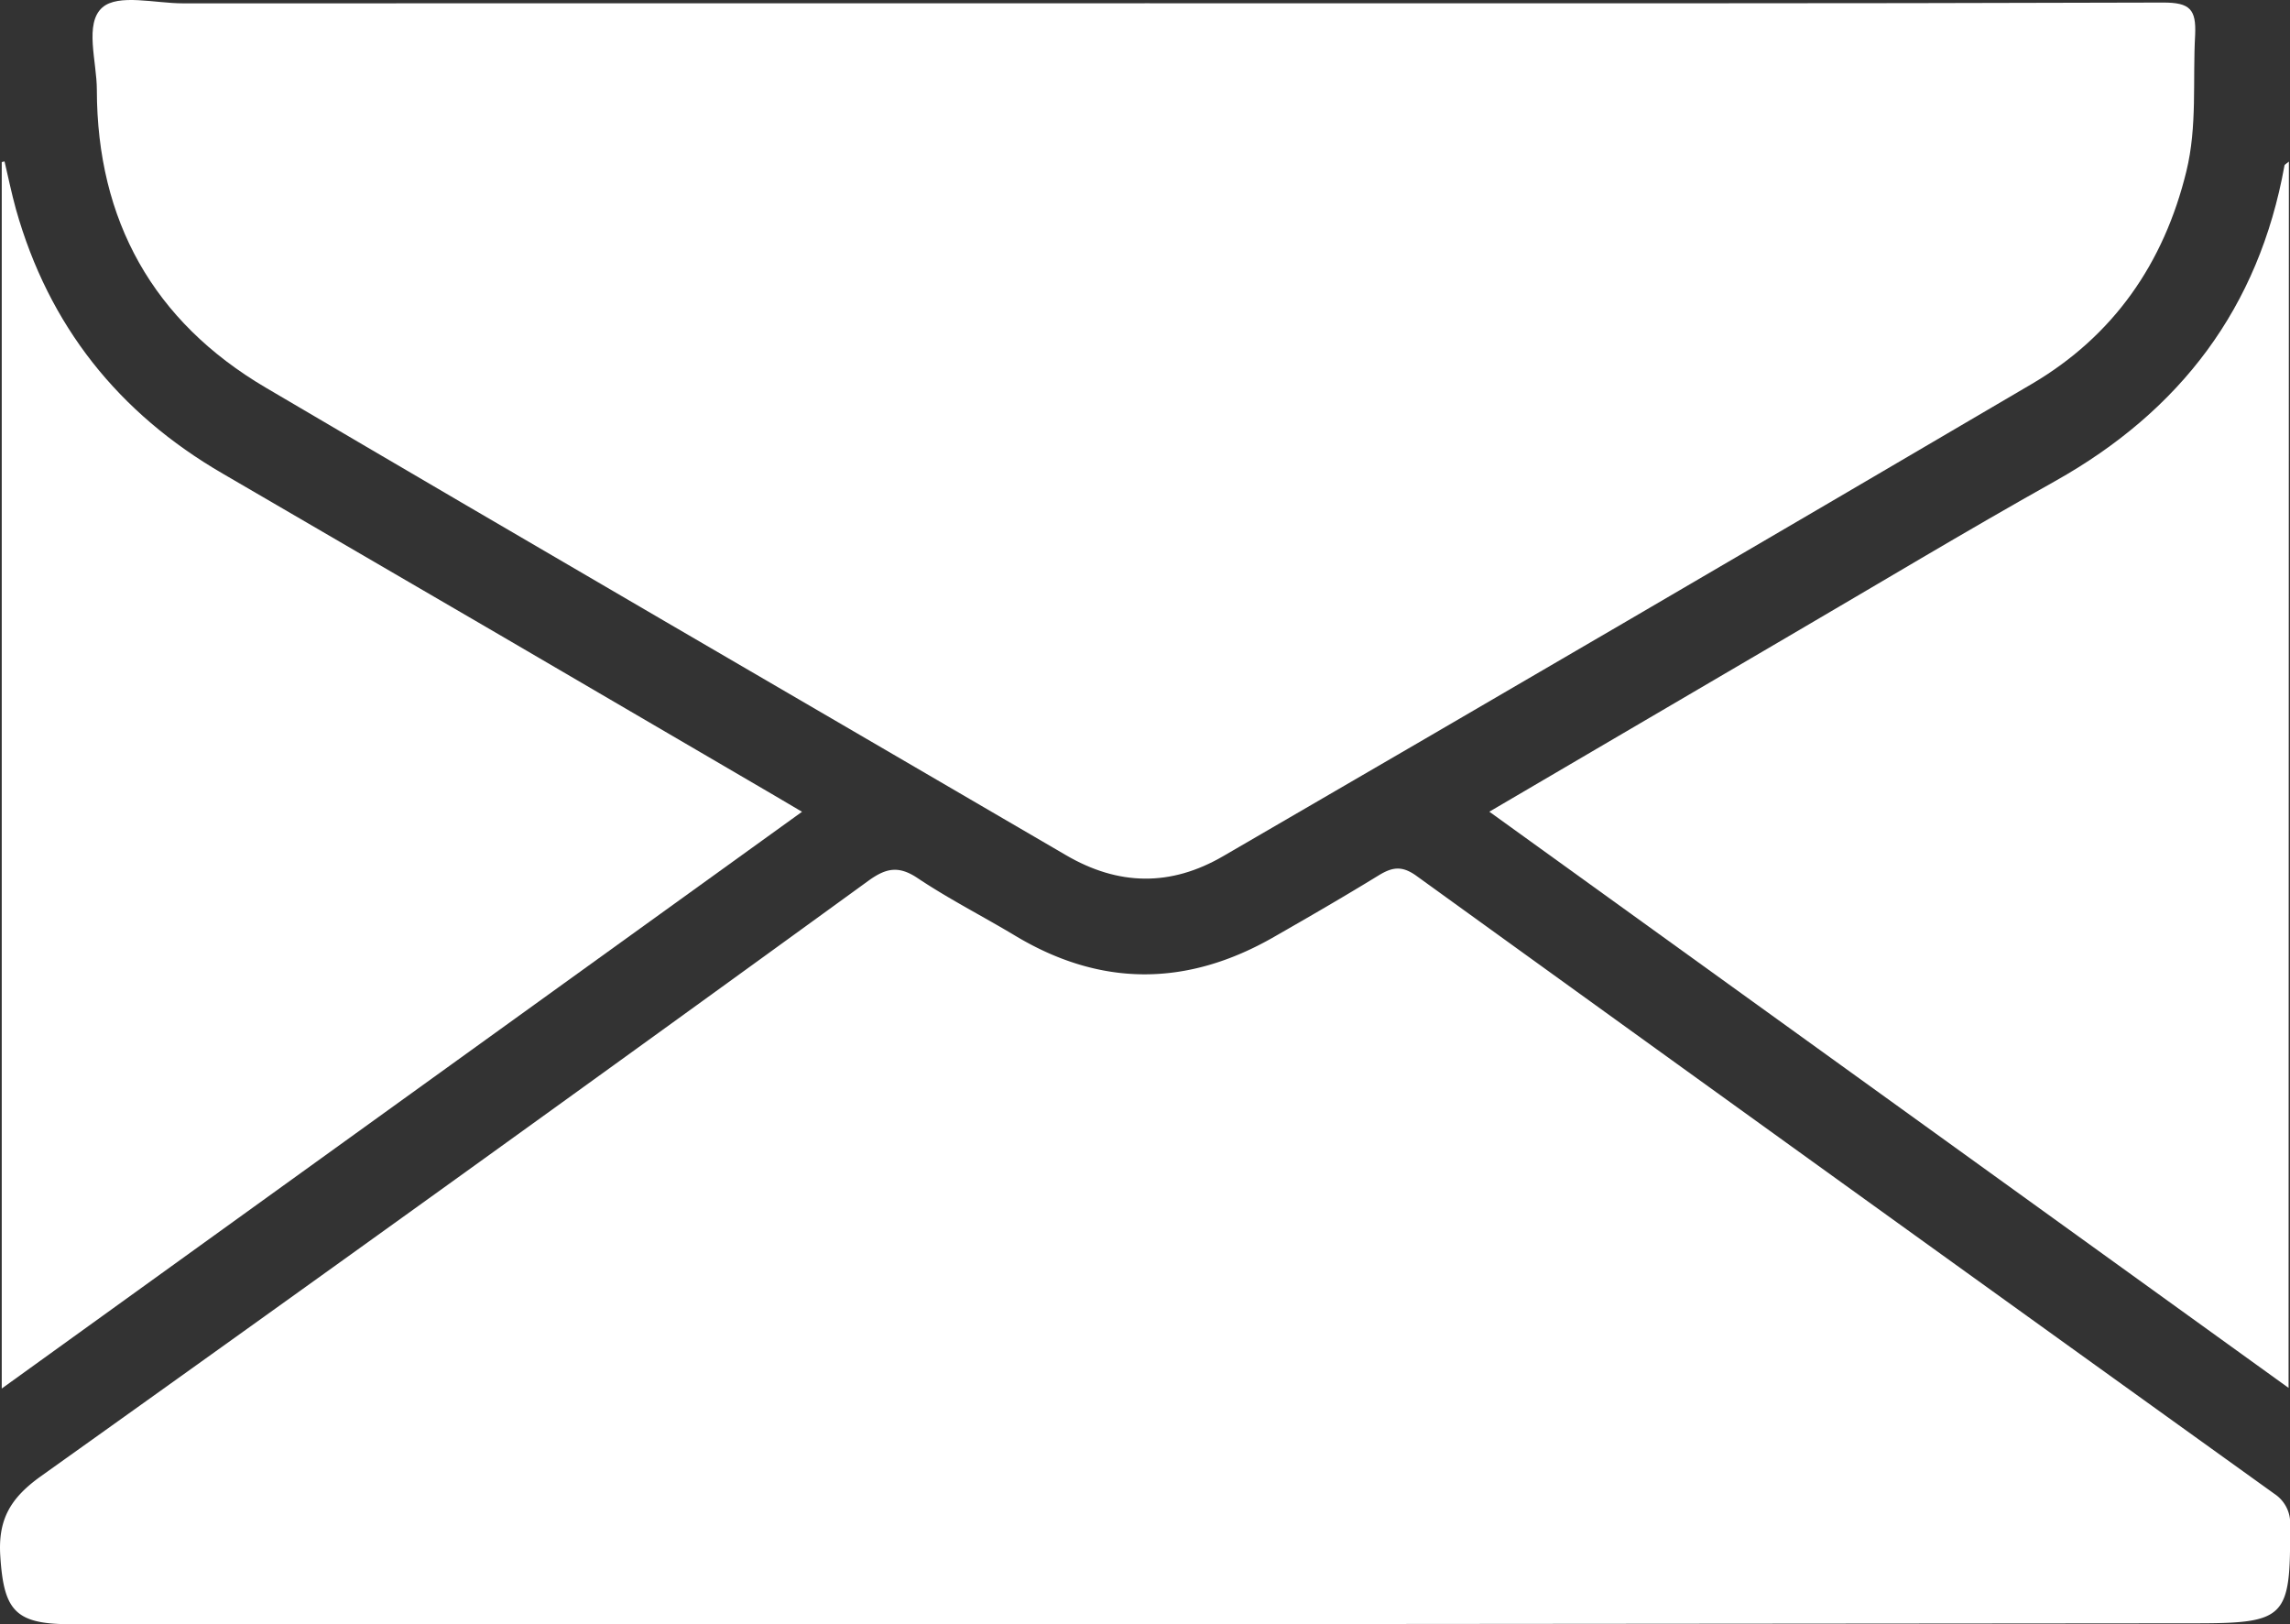
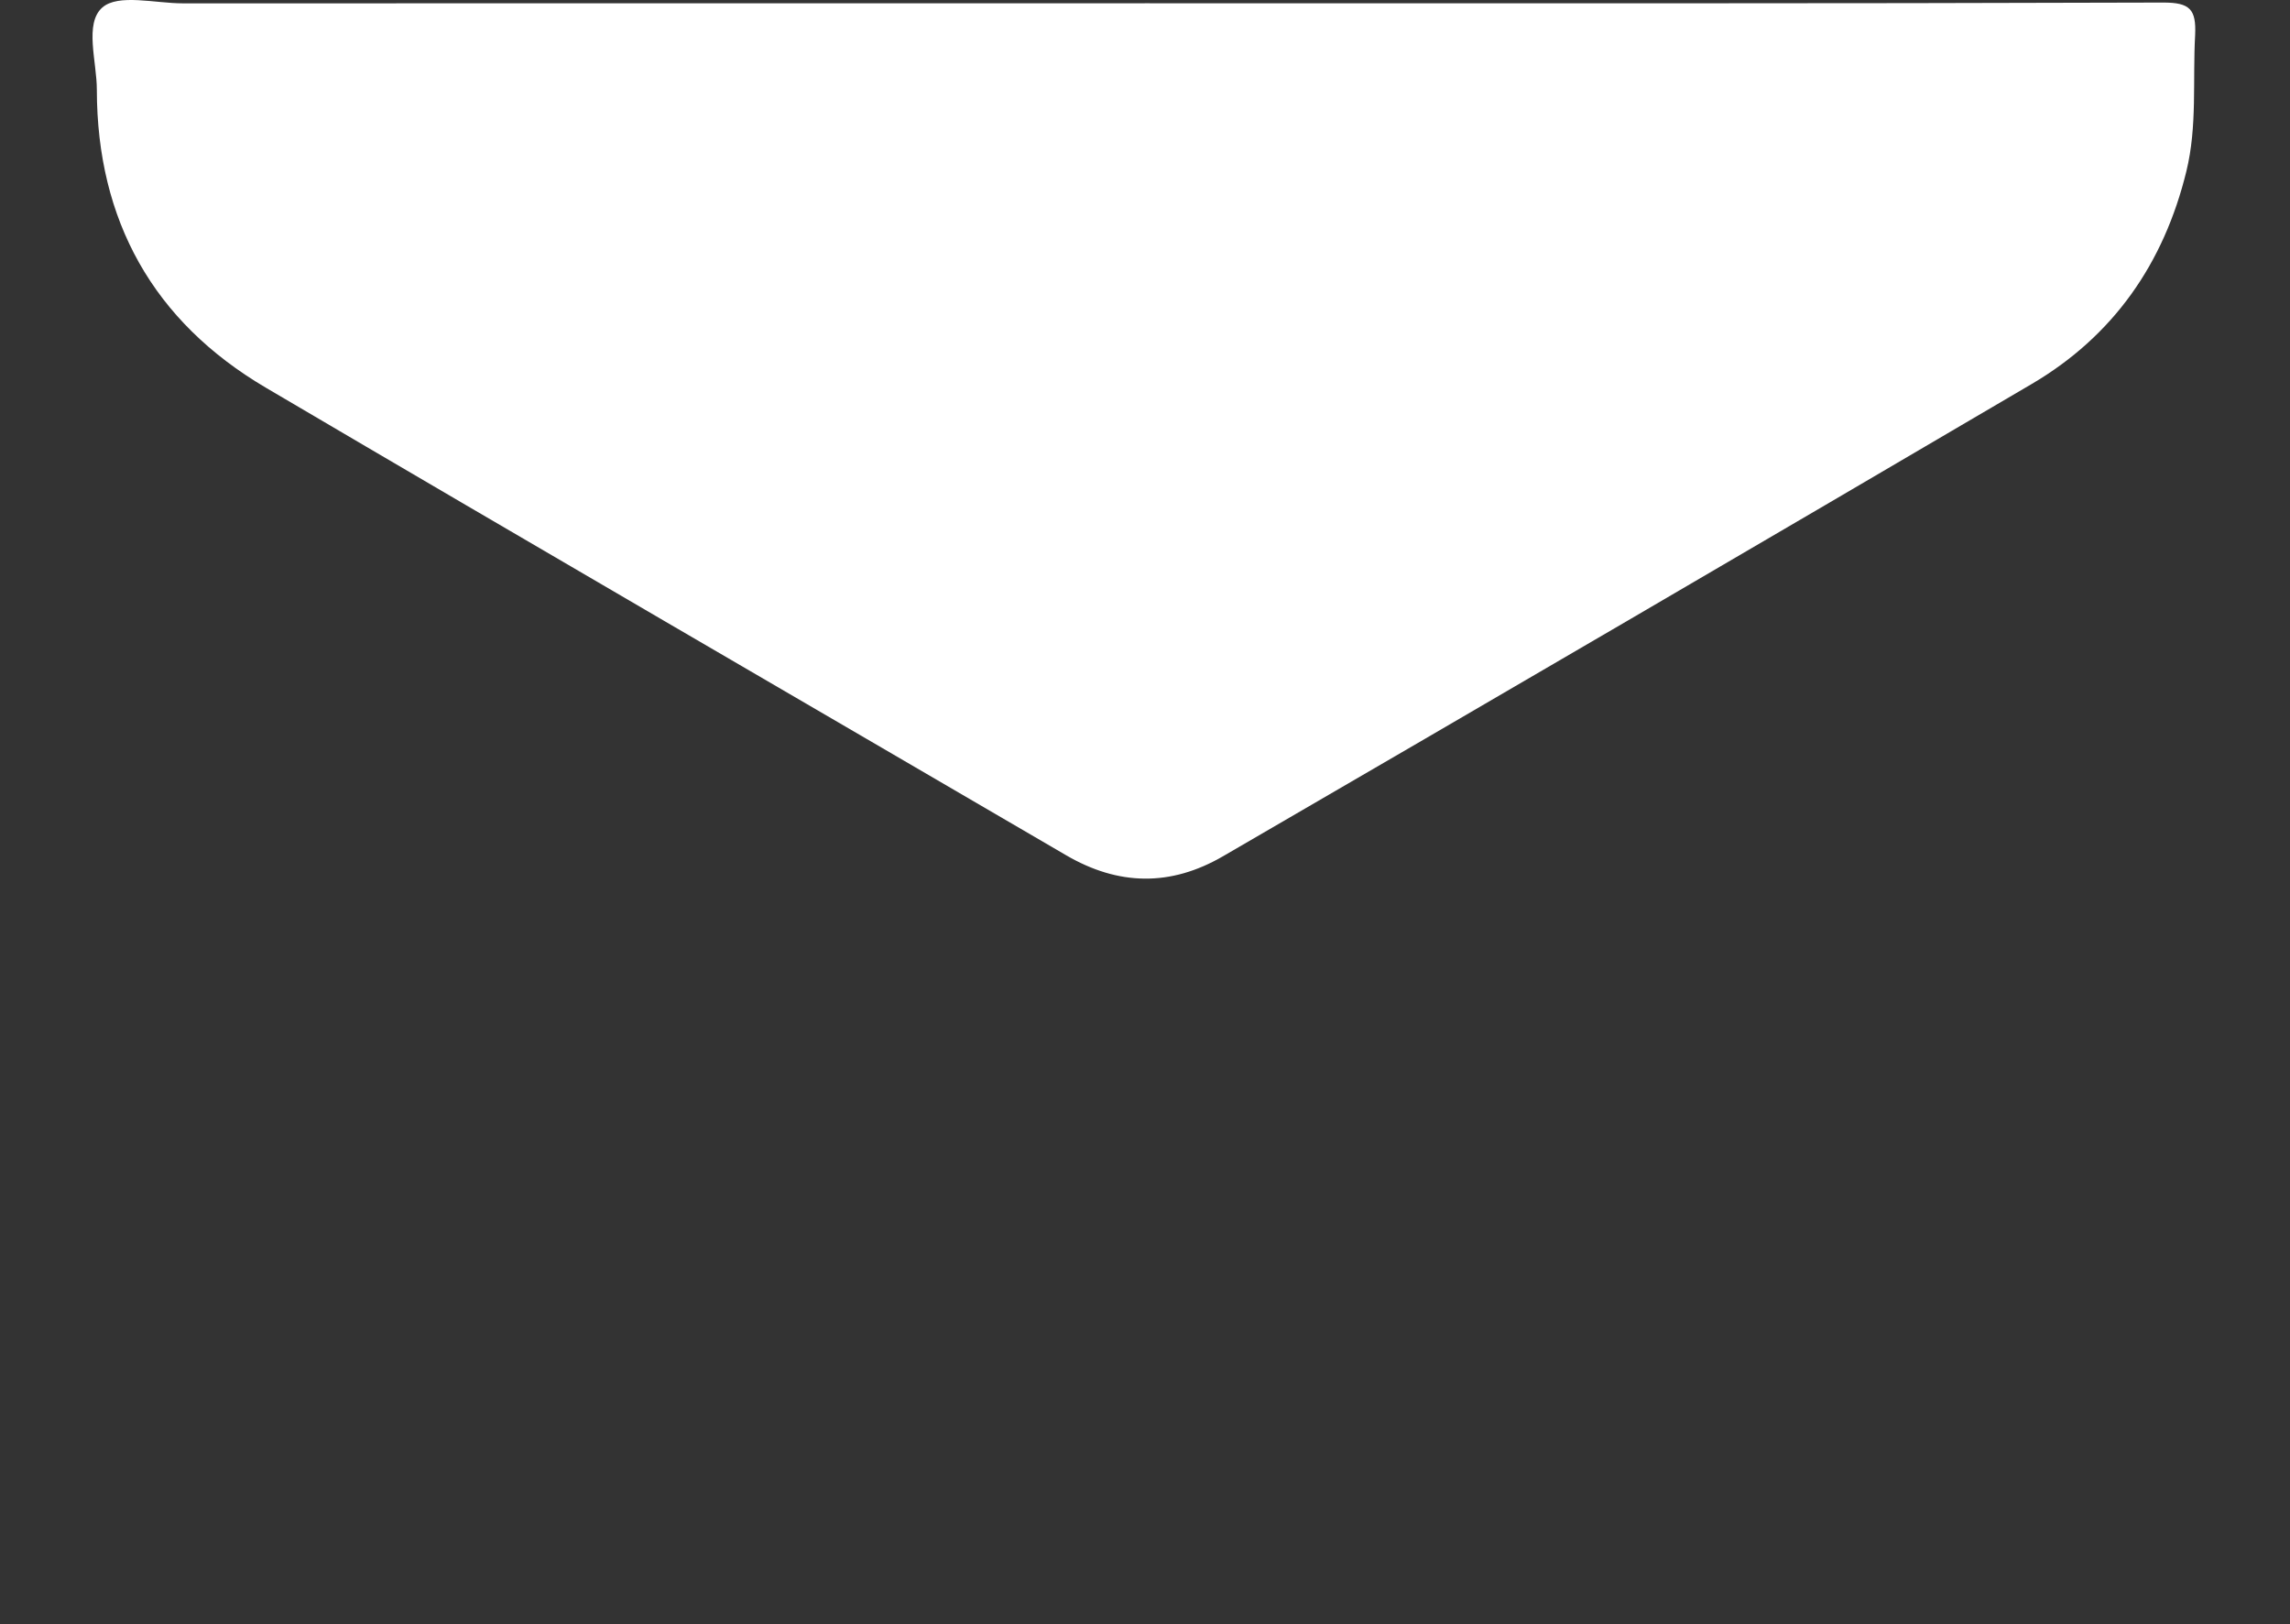
<svg xmlns="http://www.w3.org/2000/svg" viewBox="0 0 287.53 203.94">
  <rect x="0" y="0" width="287.53" height="203.94" fill="#333333" stroke="none" />
  <defs>
    <style>.cls-1{fill:#fff;}</style>
  </defs>
  <title>Ресурс 1</title>
  <g id="Слой_2" data-name="Слой 2">
    <g id="Слой_1-2" data-name="Слой 1">
      <path class="cls-1" d="M144.1.41c42.51,0,85,.05,127.52-.09,3.36,0,4.14.86,4,4.06-.32,5.71.28,11.48-1.1,17.12-2.82,11.56-9.15,20.68-19.43,26.72Q204.4,78,153.62,107.48c-6.64,3.88-13.21,3.74-19.79-.11-33.5-19.56-67-39-100.47-58.7-14.13-8.32-21.18-21-21.2-37.39,0-3.56-1.6-8.32.69-10.34,2-1.75,6.63-.52,10.1-.52Z" />
-       <path class="cls-1" d="M143.43,203.94H8.81c-6.92,0-8.33-1.73-8.77-8.51-.31-4.62,1.25-7.29,5-10q52.14-37.18,104-74.84c2.22-1.61,3.81-1.92,6.19-.32,3.92,2.62,8.15,4.77,12.2,7.2,10.81,6.51,21.65,6.42,32.52.18,4.42-2.53,8.83-5.08,13.18-7.75,1.65-1,2.84-1.23,4.61,0q53.88,38.92,107.87,77.7a4.39,4.39,0,0,1,1.93,4c.07,11.62-.49,12.23-12.11,12.23Z" />
-       <path class="cls-1" d="M.22,174.35v-154l.35-.08c.47,2,.88,4,1.43,6,4.12,14.61,12.85,25.6,26,33.22Q62.6,79.61,97.19,99.86l3.51,2.07Z" />
-       <path class="cls-1" d="M287.35,174.27,187,101.92l37.53-22c11.16-6.52,22.23-13.19,33.51-19.51,15.72-8.82,25.57-21.76,28.79-39.59,0-.18.32-.3.56-.53Z" />
    </g>
  </g>
</svg>